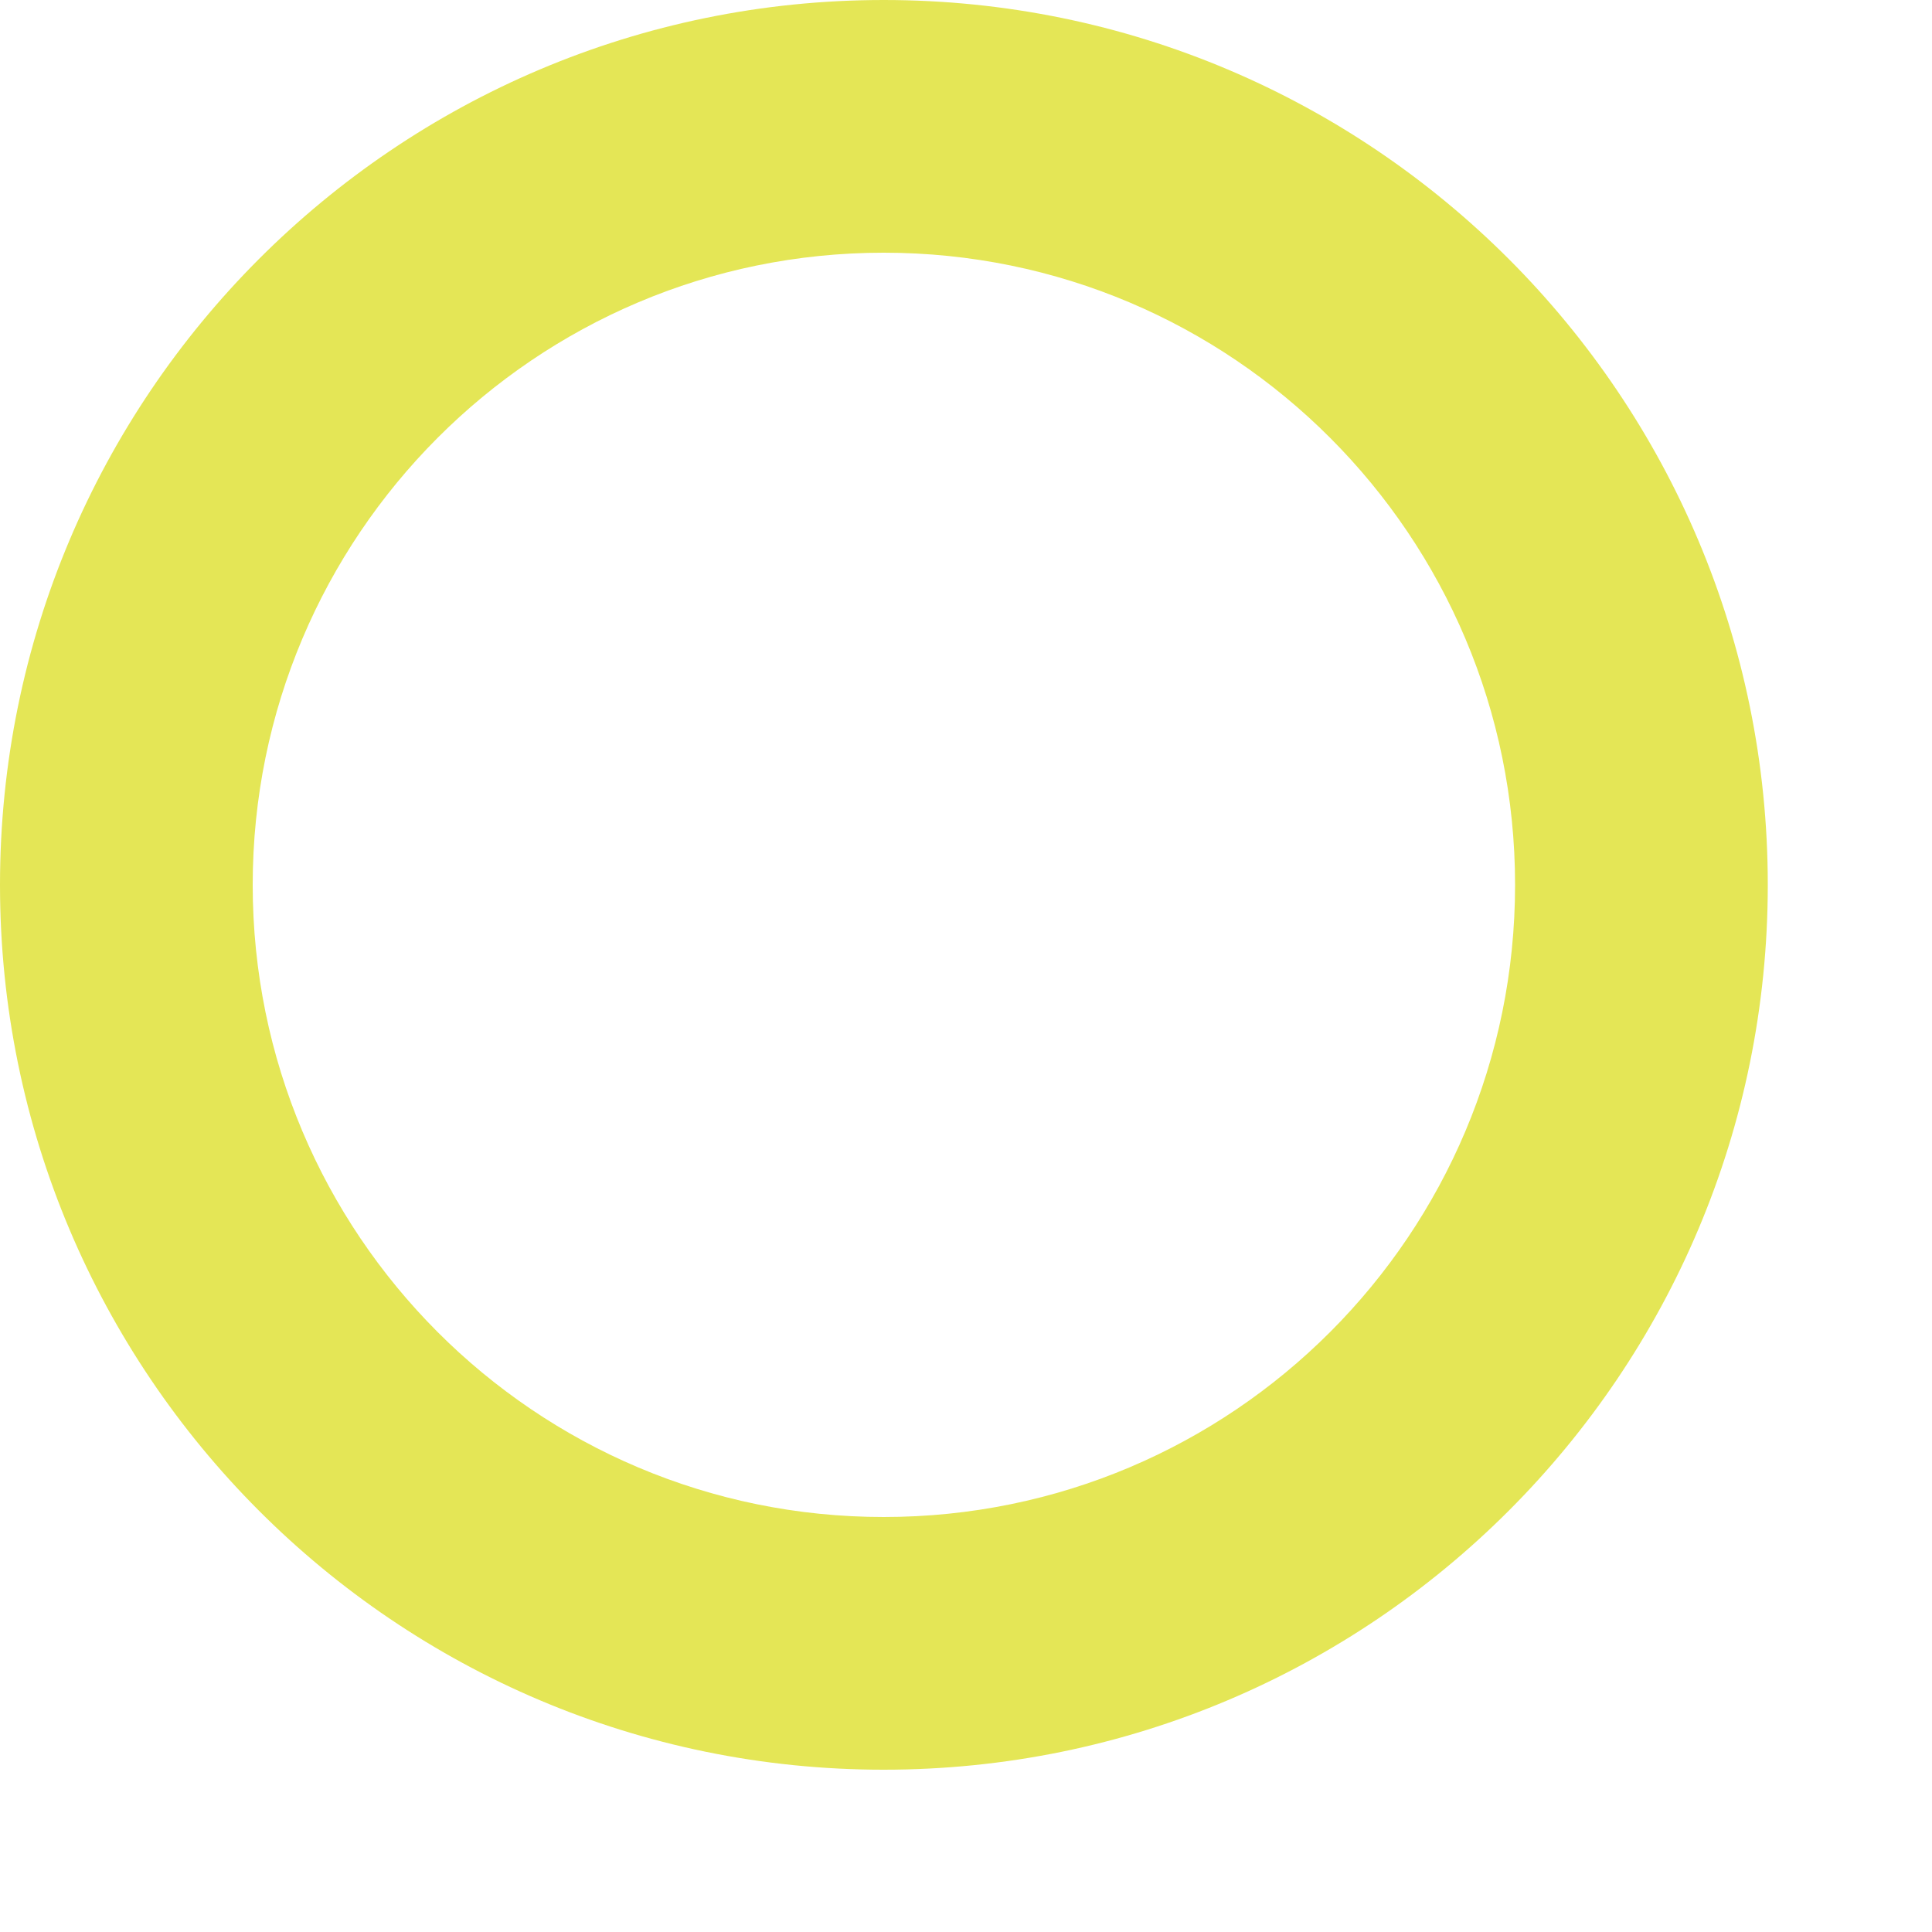
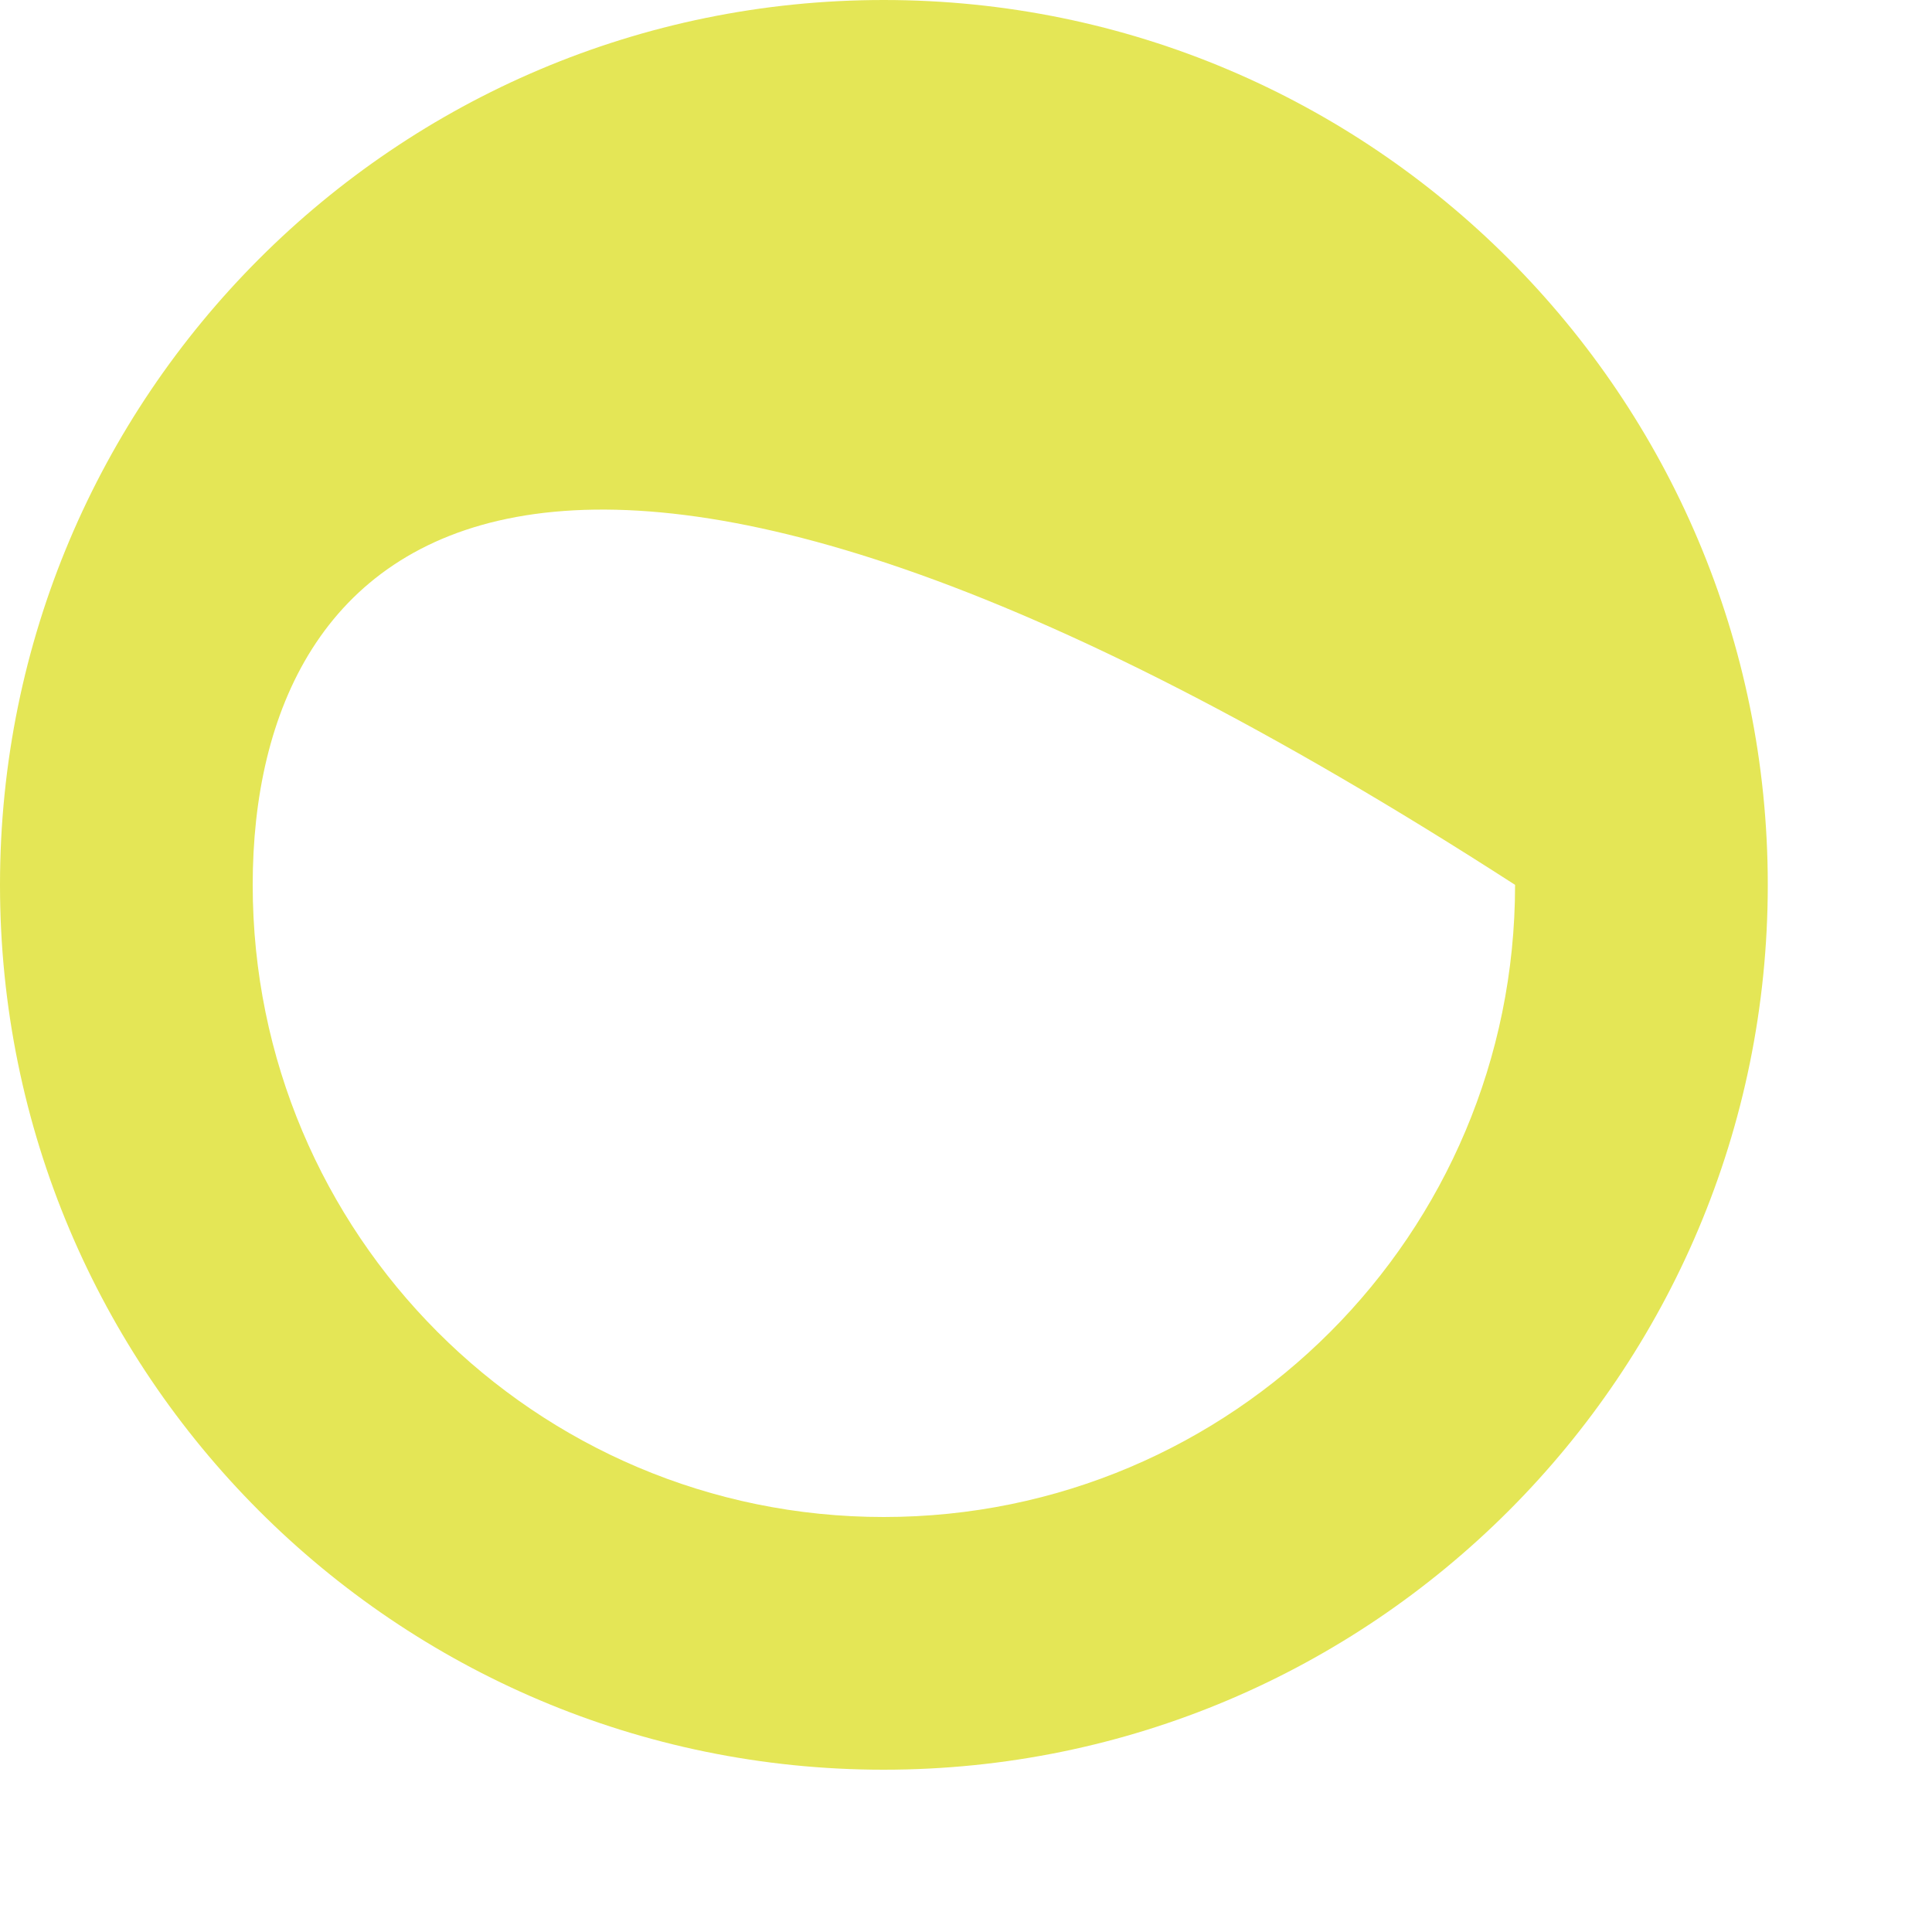
<svg xmlns="http://www.w3.org/2000/svg" fill="none" height="100%" overflow="visible" preserveAspectRatio="none" style="display: block;" viewBox="0 0 5 5" width="100%">
-   <path d="M3.921 2.29C3.921 1.387 3.19 0.654 2.287 0.654C1.385 0.654 0.654 1.387 0.654 2.29C0.654 3.194 1.385 3.926 2.287 3.926V4.58C1.024 4.58 0 3.555 0 2.29C0 1.025 1.024 0 2.287 0C3.551 0 4.575 1.025 4.575 2.29C4.575 3.555 3.551 4.58 2.287 4.58V3.926C3.19 3.926 3.921 3.194 3.921 2.29Z" fill="#E4E656" id="Ellipse 3 (Stroke)" />
+   <path d="M3.921 2.29C1.385 0.654 0.654 1.387 0.654 2.29C0.654 3.194 1.385 3.926 2.287 3.926V4.58C1.024 4.58 0 3.555 0 2.29C0 1.025 1.024 0 2.287 0C3.551 0 4.575 1.025 4.575 2.29C4.575 3.555 3.551 4.58 2.287 4.58V3.926C3.19 3.926 3.921 3.194 3.921 2.29Z" fill="#E4E656" id="Ellipse 3 (Stroke)" />
</svg>